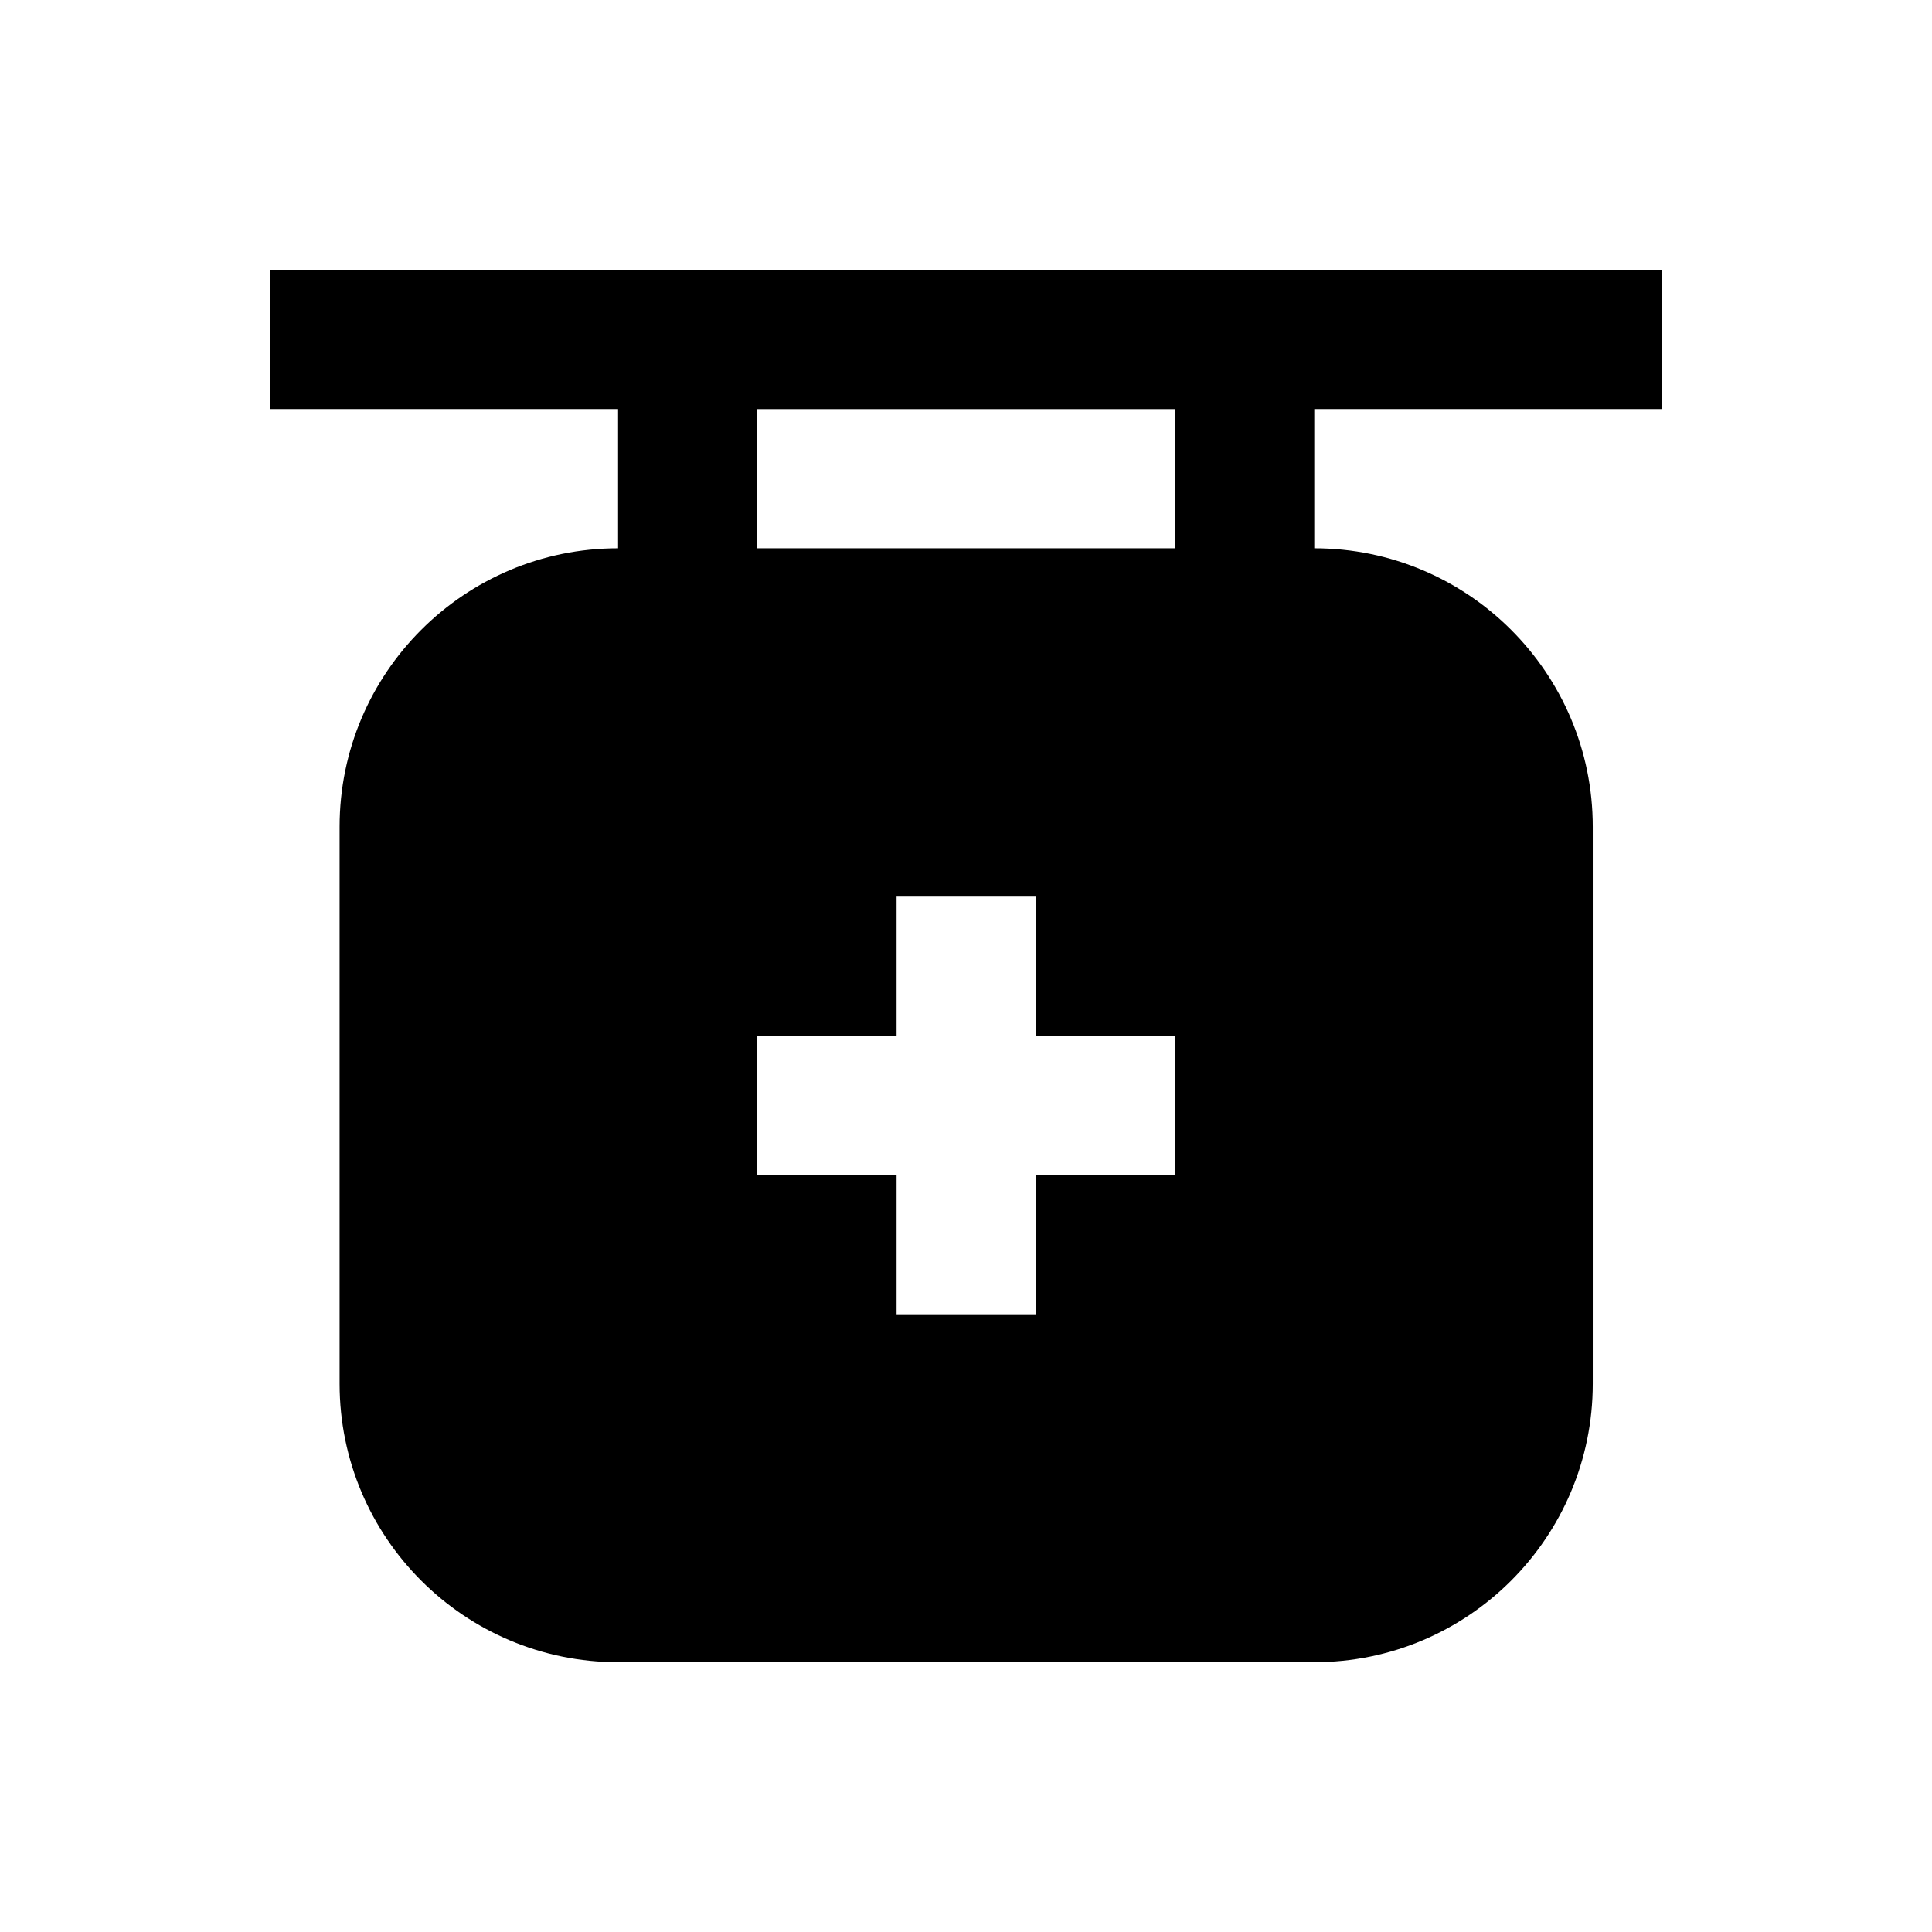
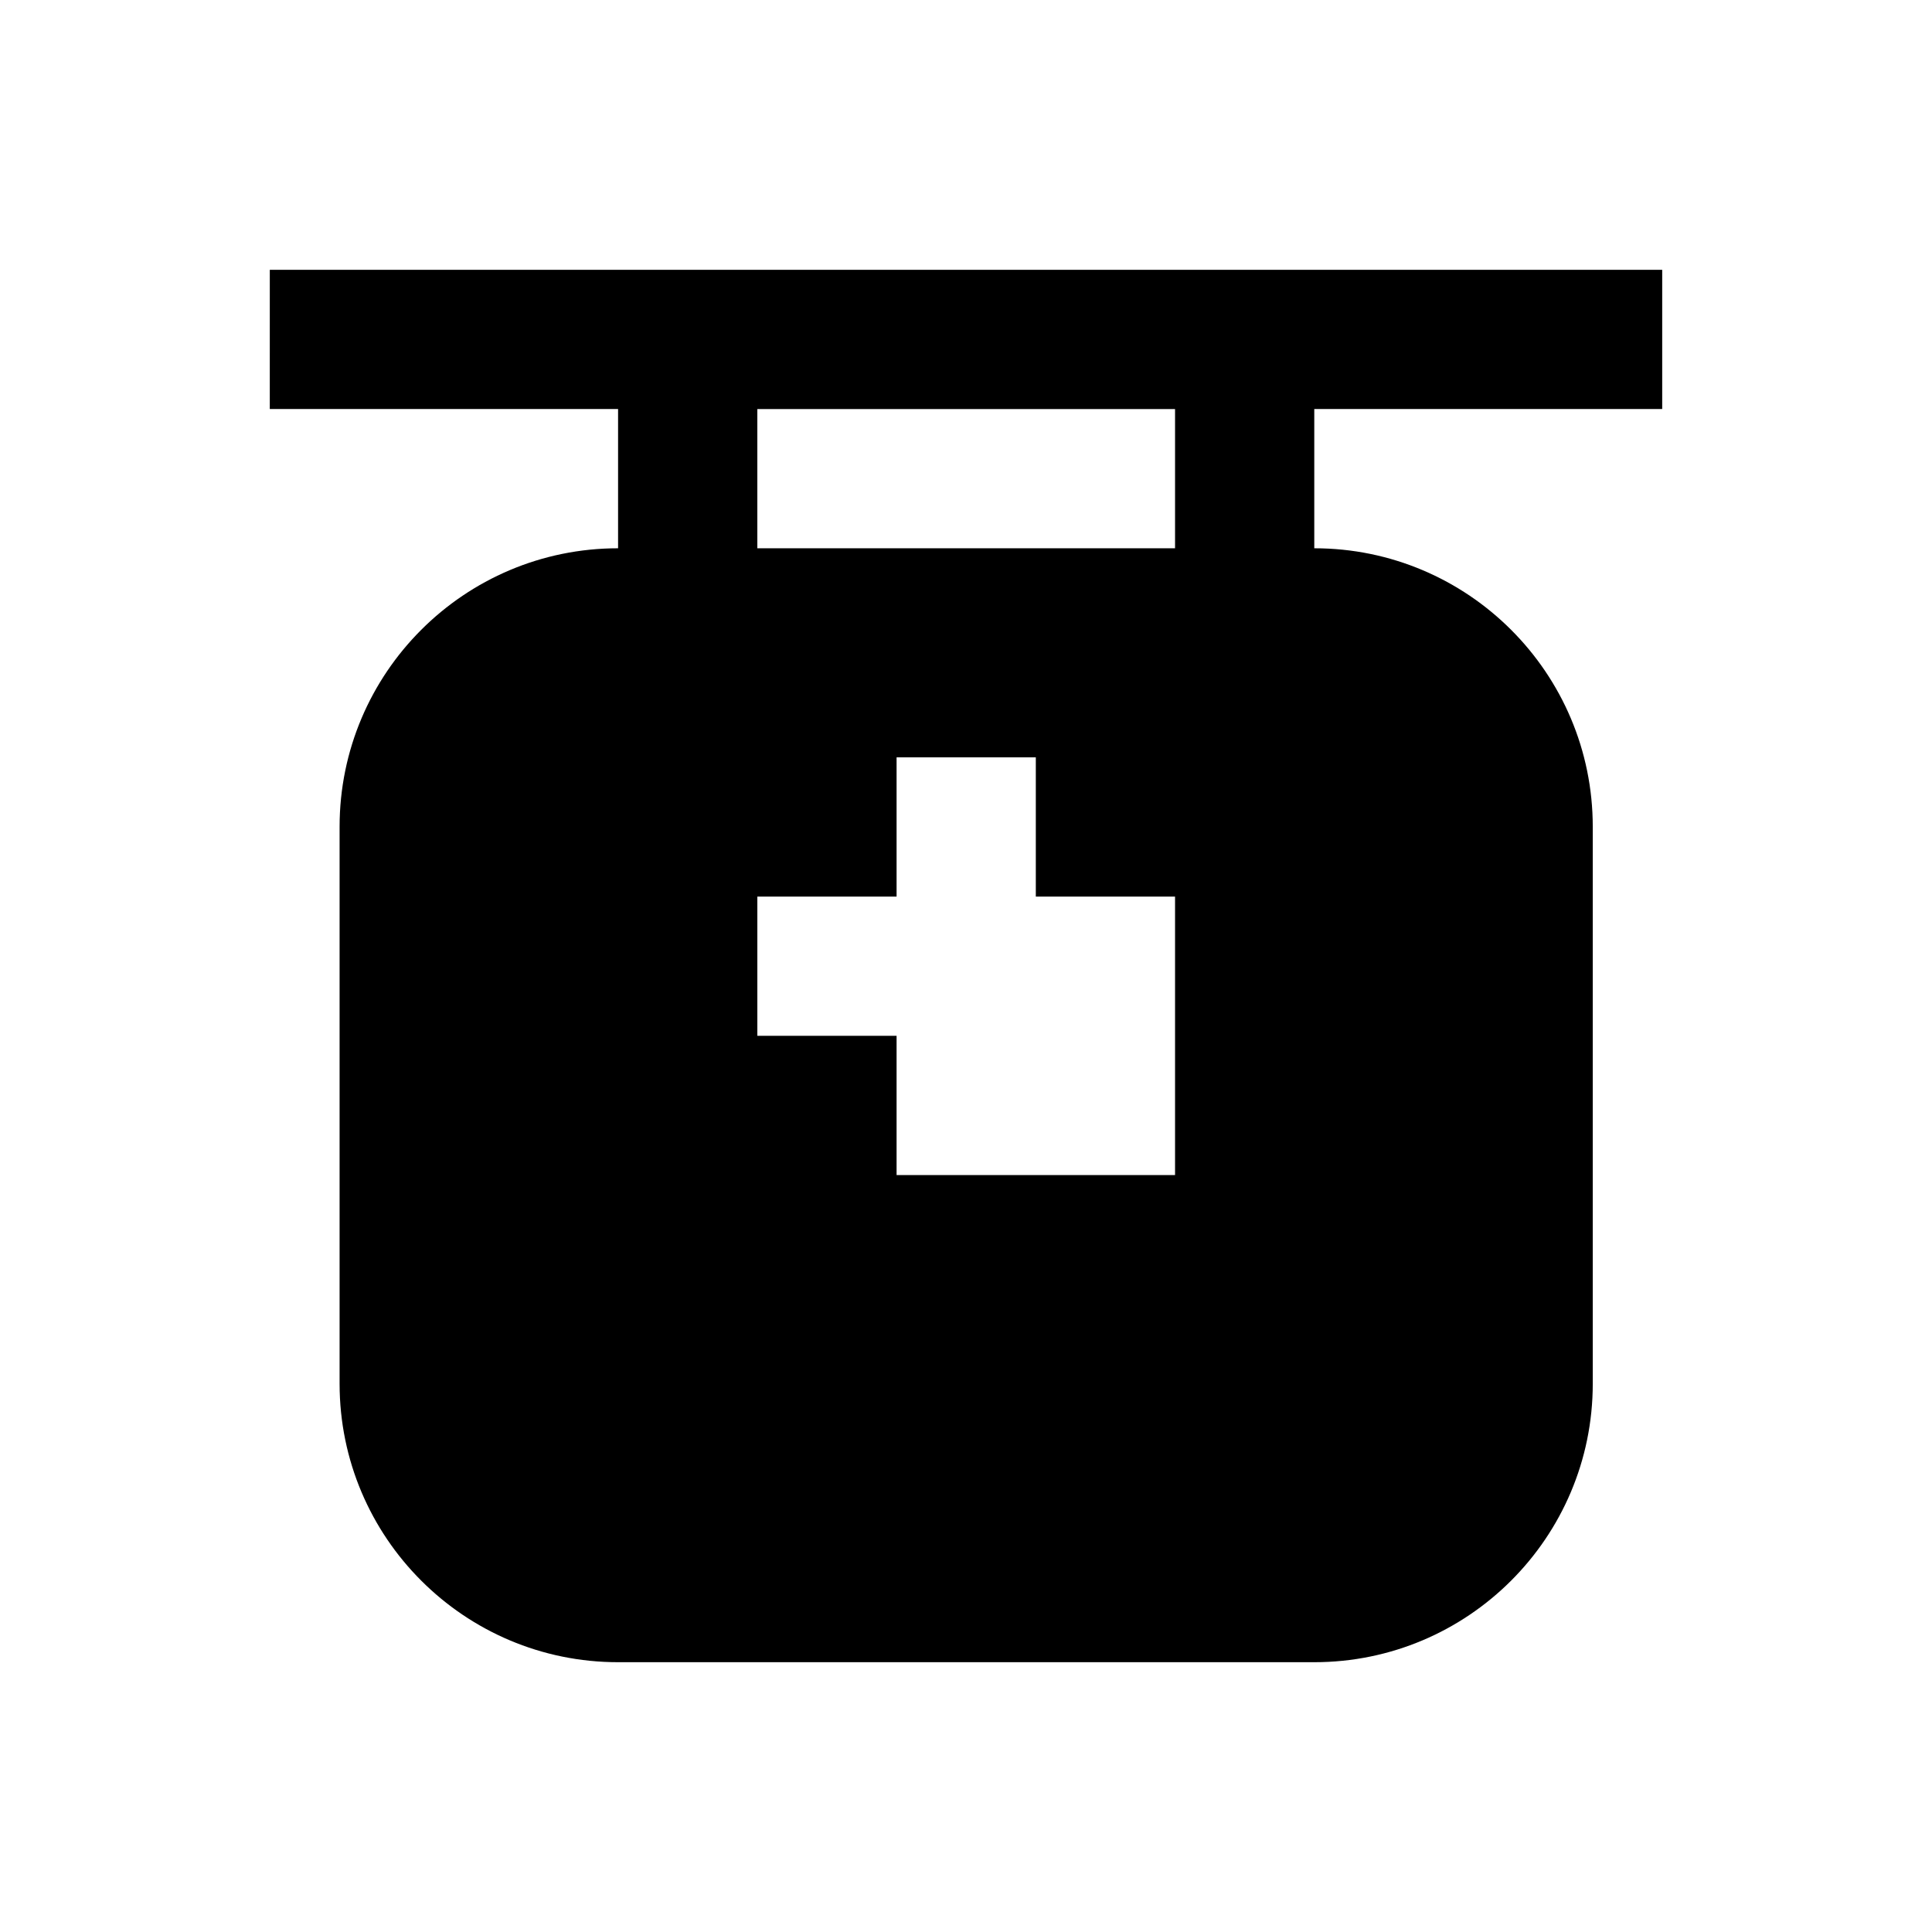
<svg xmlns="http://www.w3.org/2000/svg" fill="#000000" width="800px" height="800px" version="1.1" viewBox="144 144 512 512">
-   <path d="m584.5 252.4v-36.902h-369l-0.004 36.902h92.301v36.898c-40.738 0-73.801 33.062-73.801 73.801v147.6c0 40.738 33.062 73.801 73.801 73.801h184.5c40.738 0 73.801-33.062 73.801-73.801v-147.6c0-40.738-33.062-73.801-73.801-73.801v-36.898zm-129.1 203h-36.898v36.898h-36.898v-36.898h-36.898v-36.898h36.898v-36.898h36.898v36.898h36.898zm0-166.1h-110.7v-36.898h110.7z" />
+   <path d="m584.5 252.4v-36.902h-369l-0.004 36.902h92.301v36.898c-40.738 0-73.801 33.062-73.801 73.801v147.6c0 40.738 33.062 73.801 73.801 73.801h184.5c40.738 0 73.801-33.062 73.801-73.801v-147.6c0-40.738-33.062-73.801-73.801-73.801v-36.898zm-129.1 203h-36.898h-36.898v-36.898h-36.898v-36.898h36.898v-36.898h36.898v36.898h36.898zm0-166.1h-110.7v-36.898h110.7z" />
</svg>